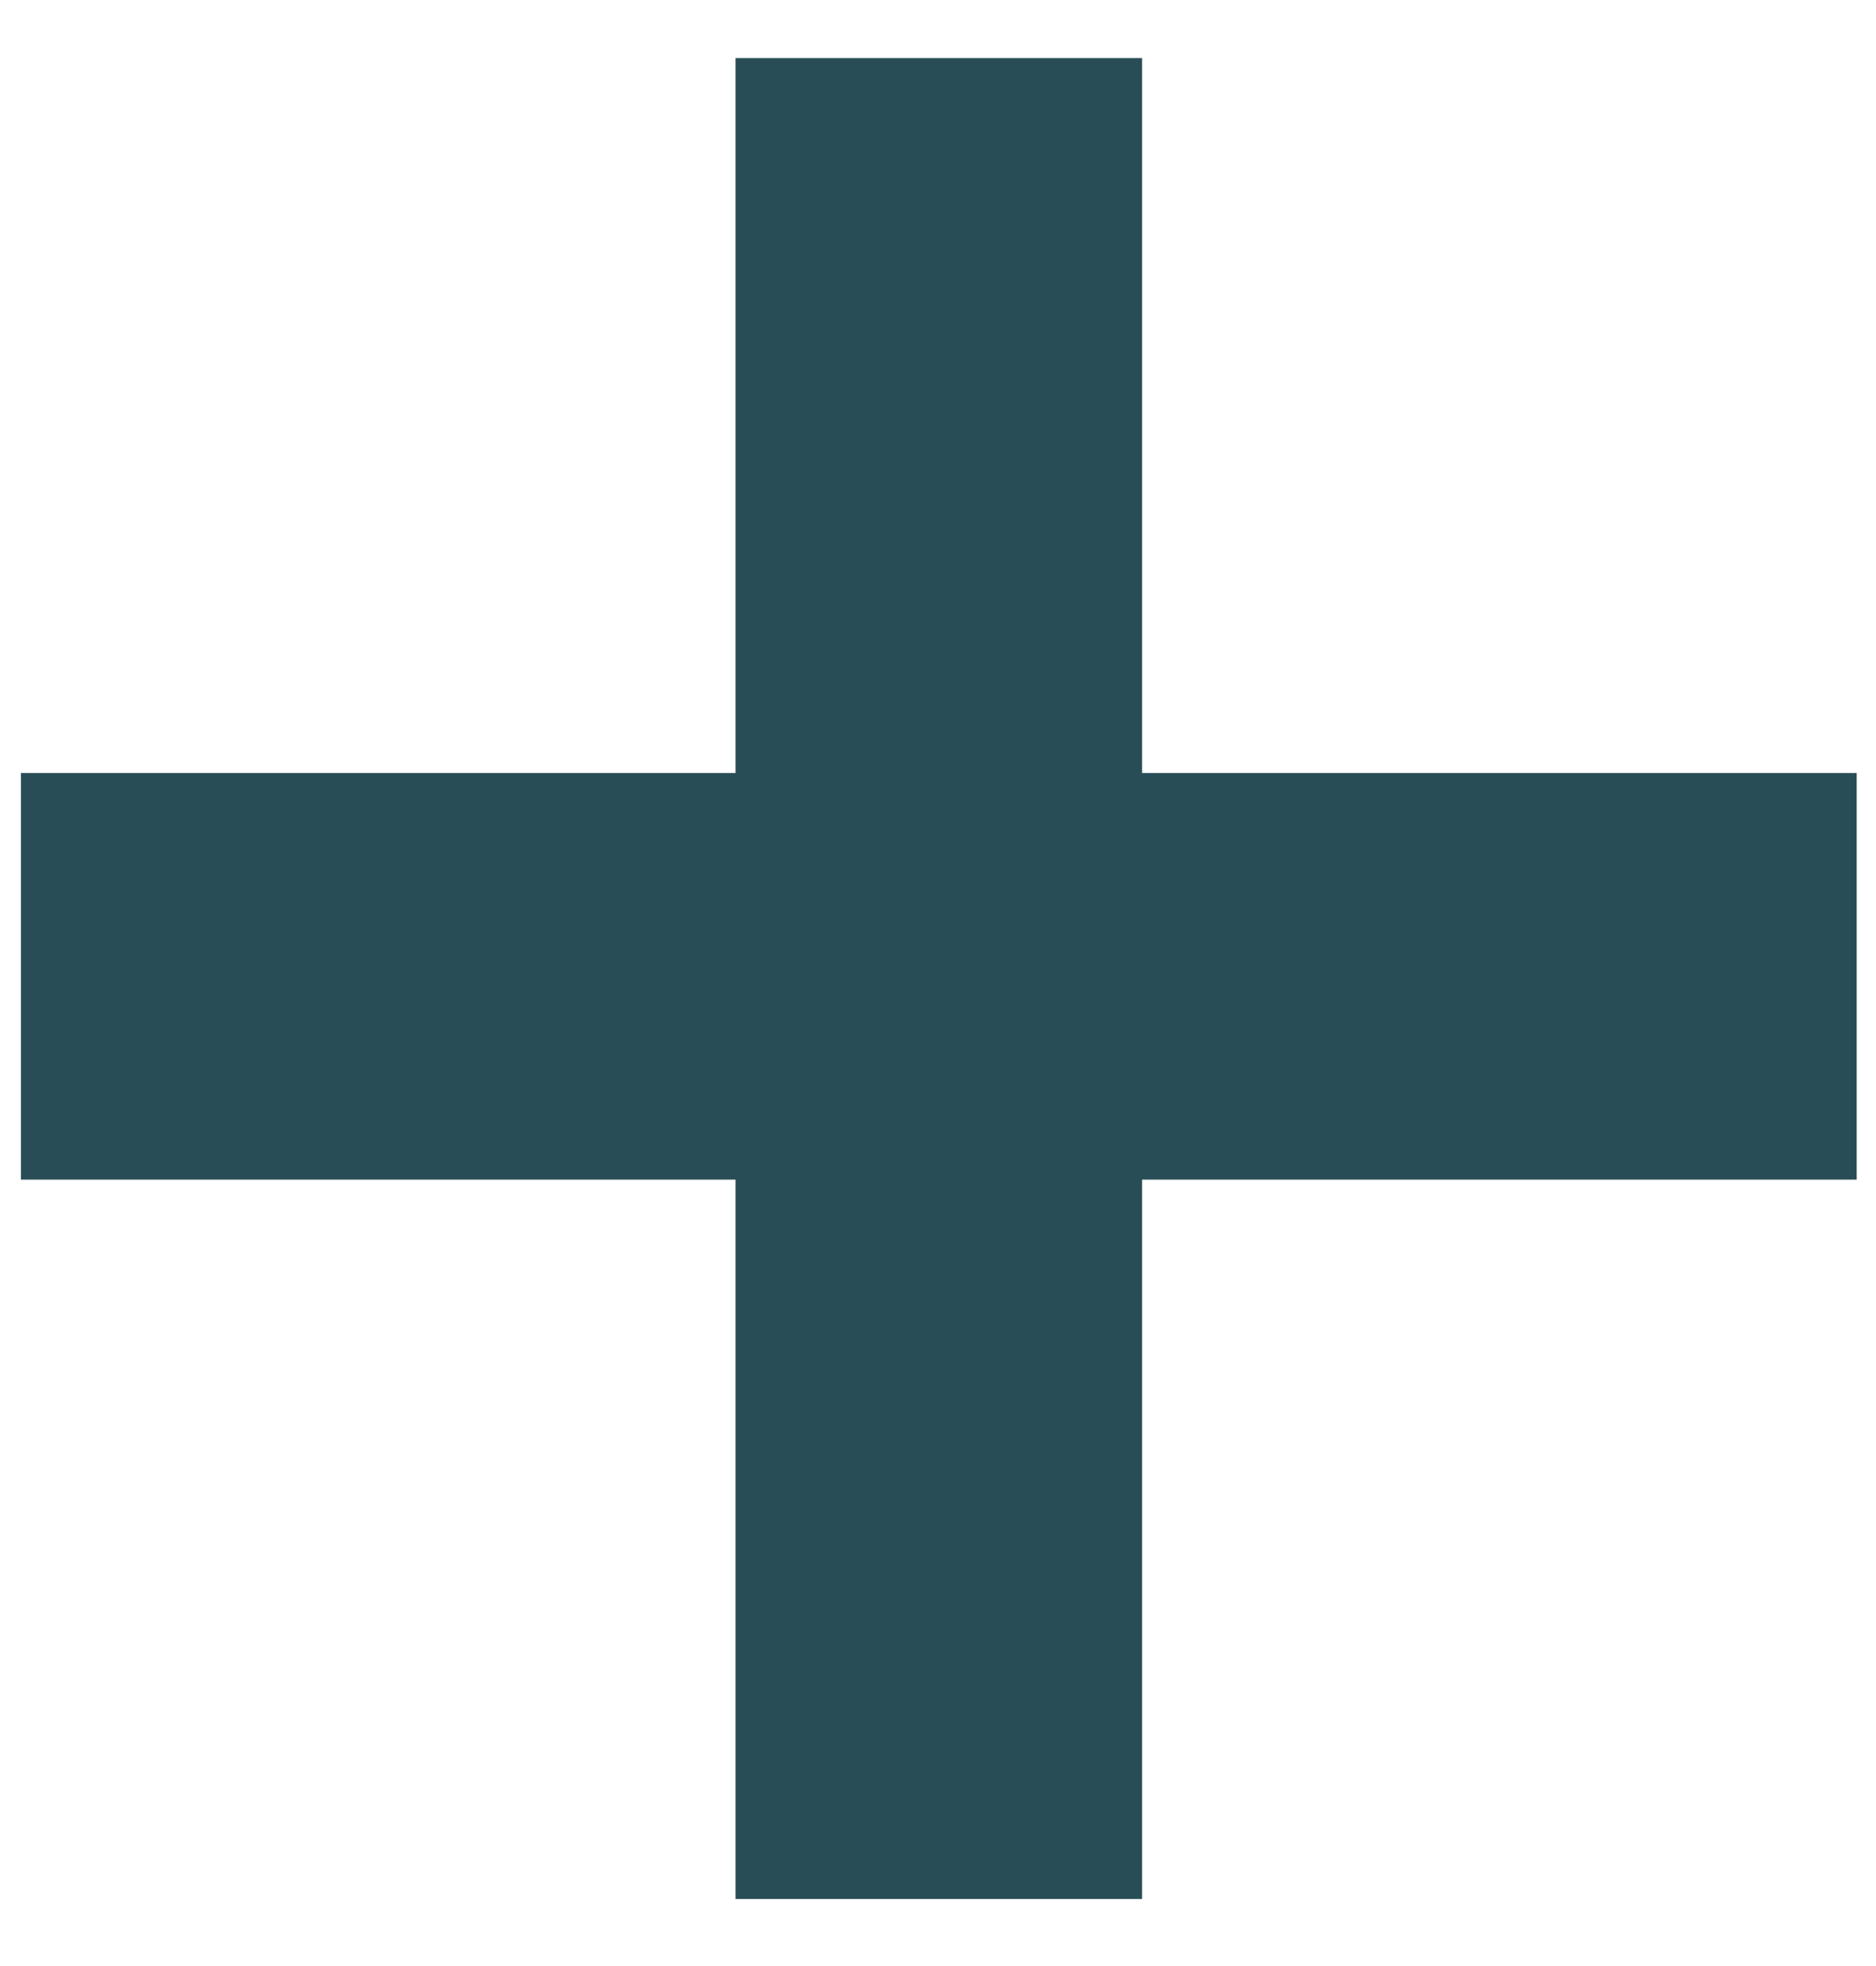
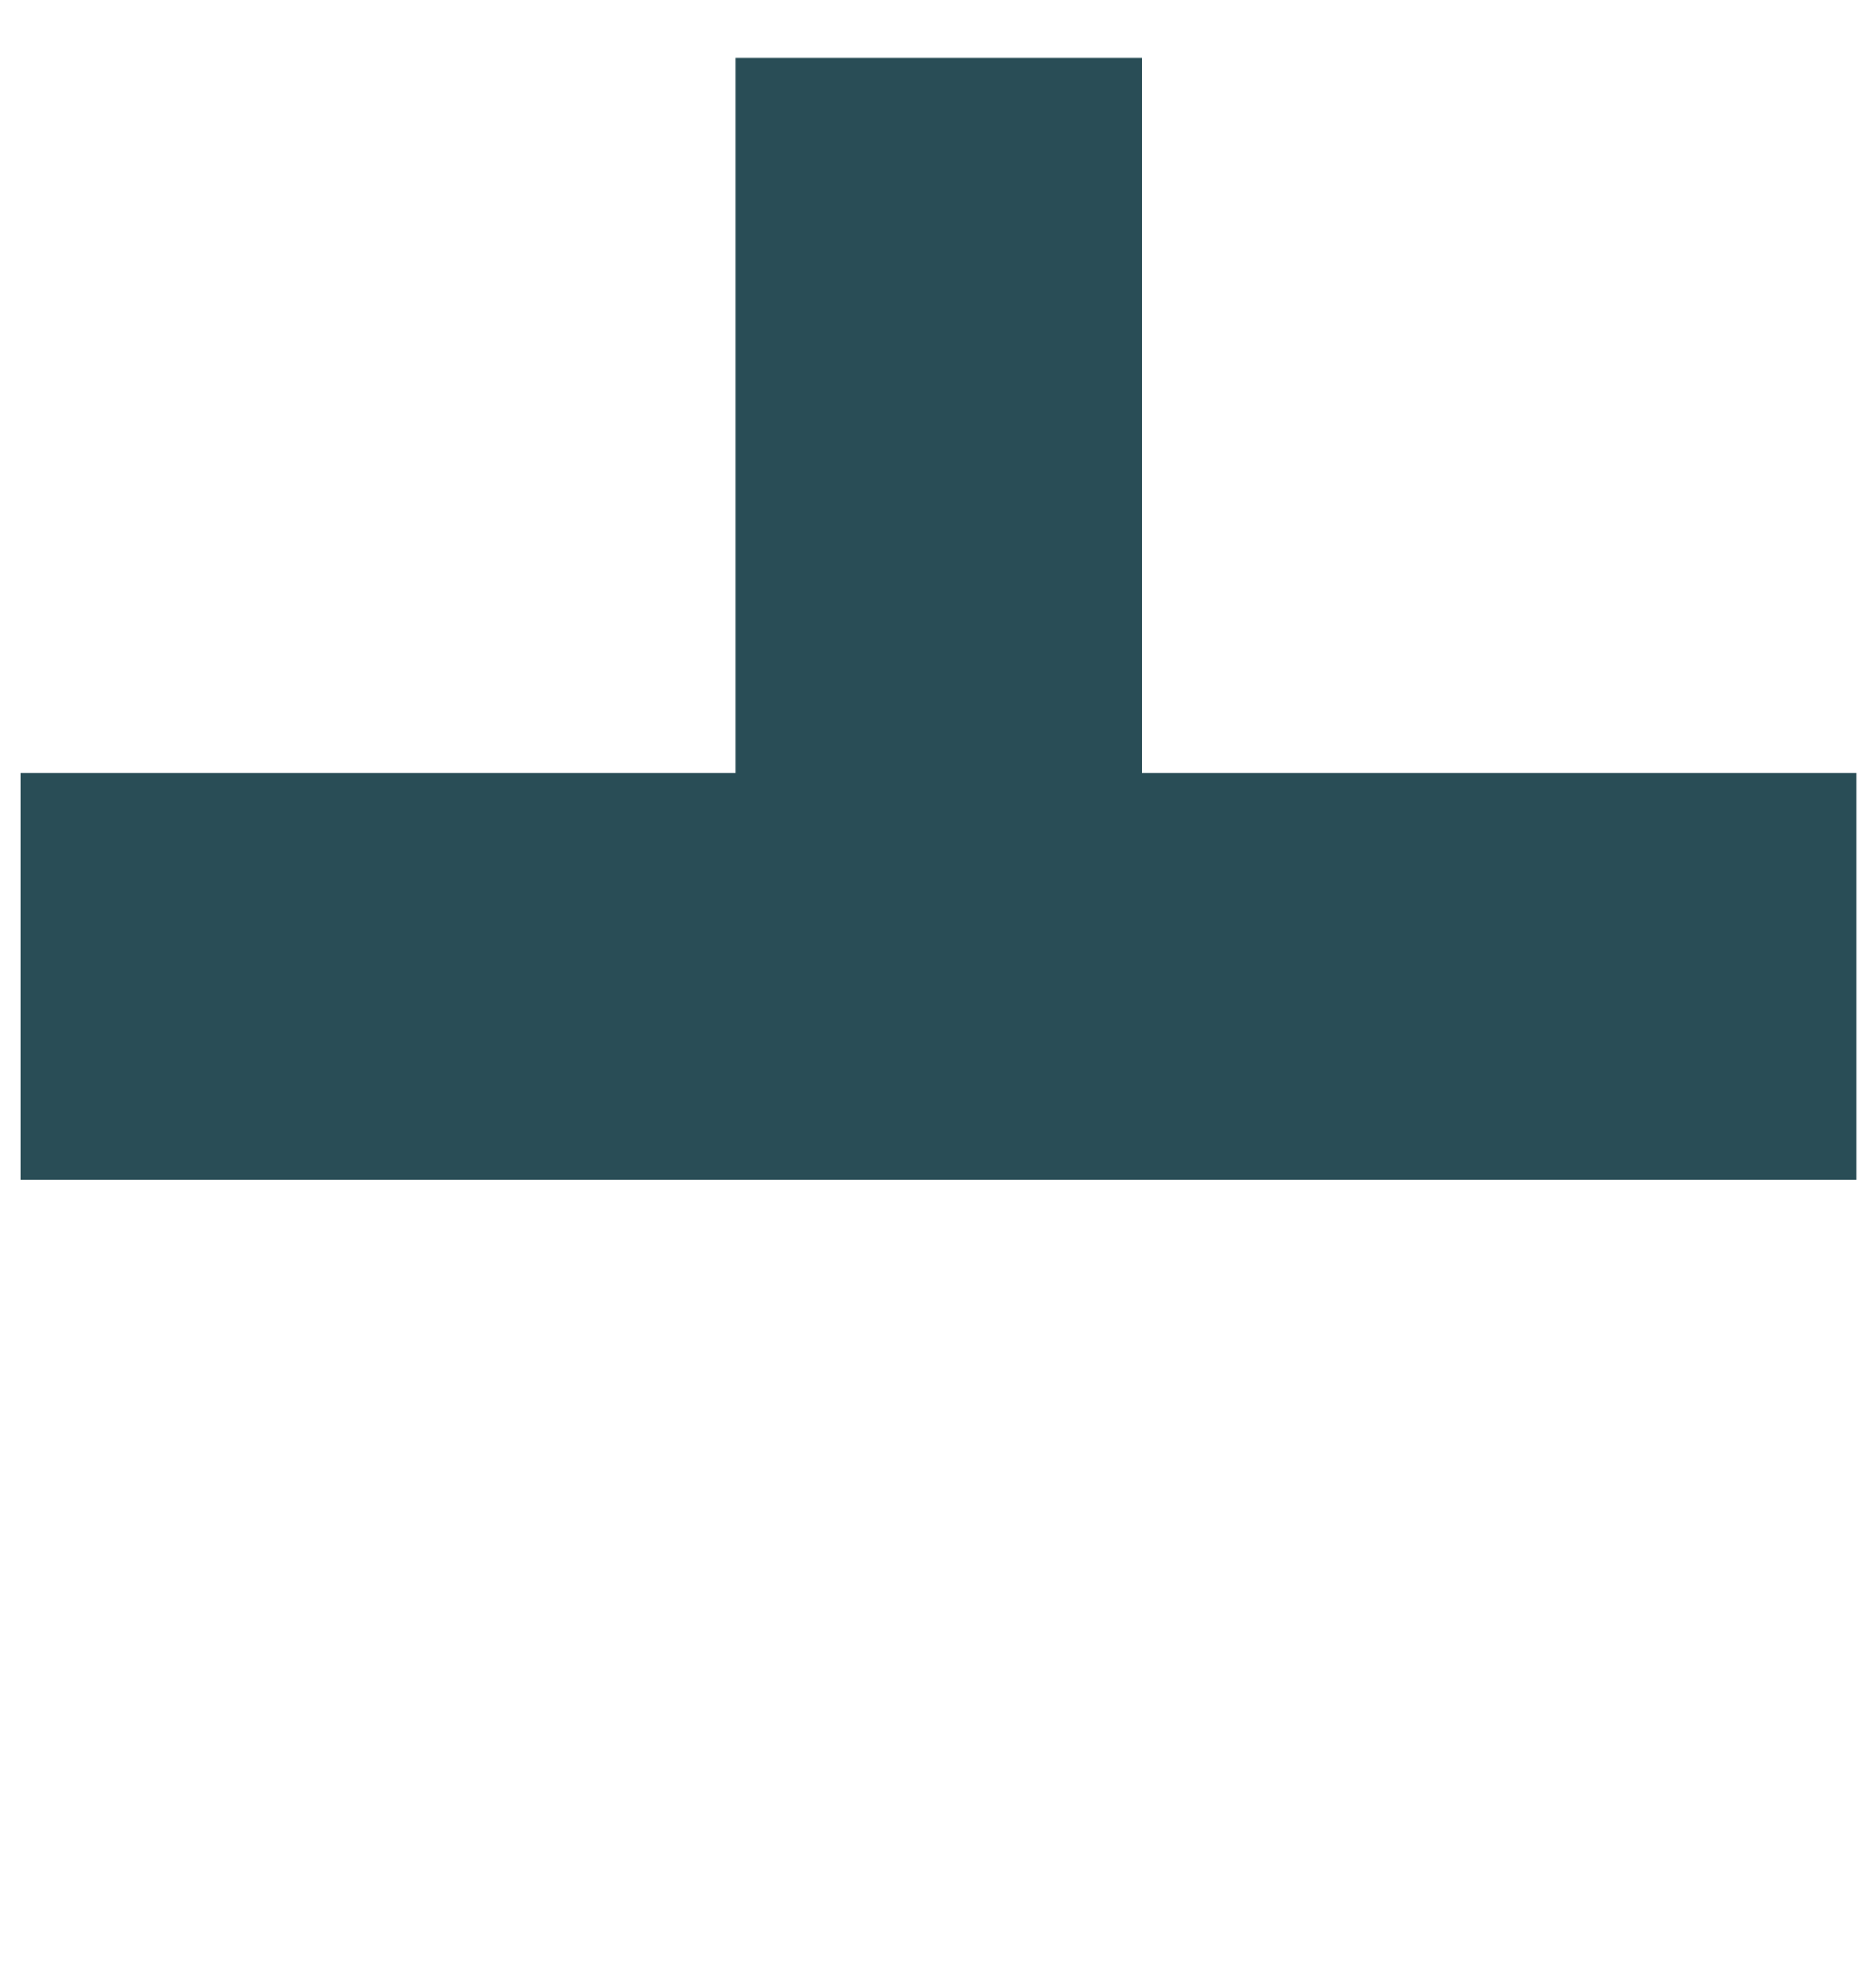
<svg xmlns="http://www.w3.org/2000/svg" width="21" height="22" viewBox="0 0 21 22" fill="none">
-   <path d="M12.784 13.2V21.25H8.234V13.2H0.234V8.65H8.234V0.65H12.784V8.65H20.784V13.2H12.784Z" fill="#294D56" />
+   <path d="M12.784 13.2V21.25V13.2H0.234V8.65H8.234V0.65H12.784V8.65H20.784V13.2H12.784Z" fill="#294D56" />
</svg>